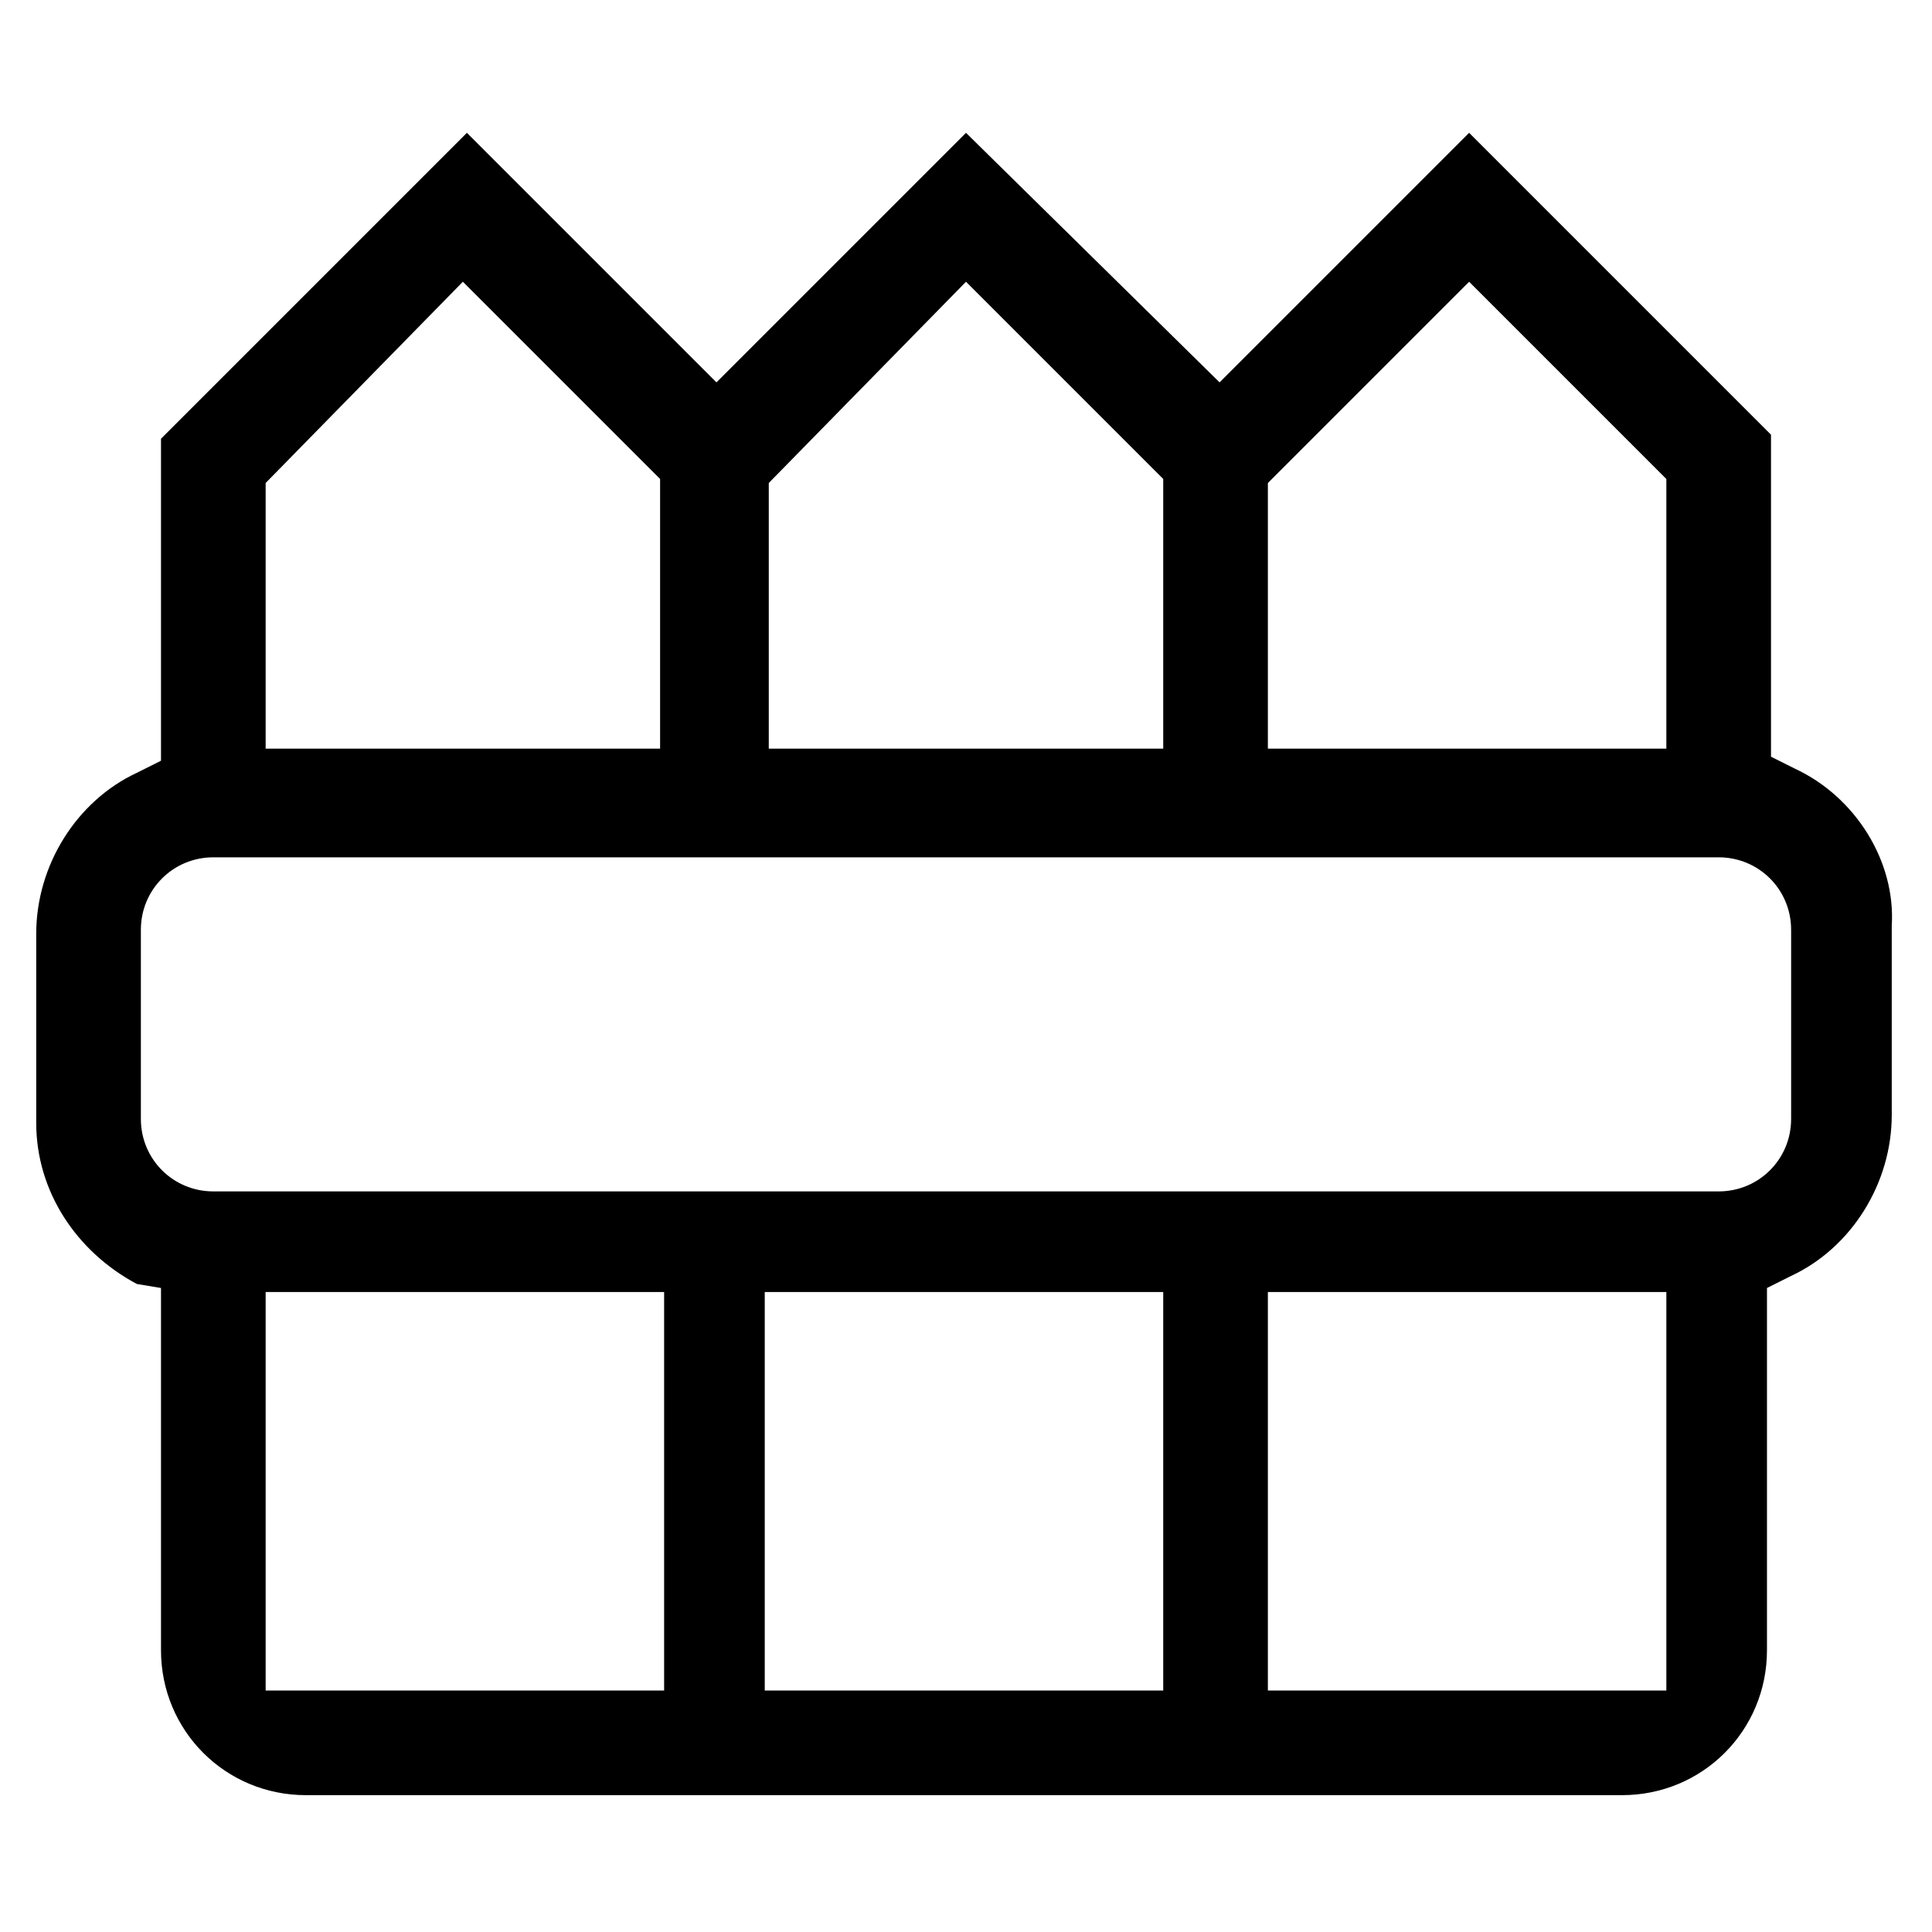
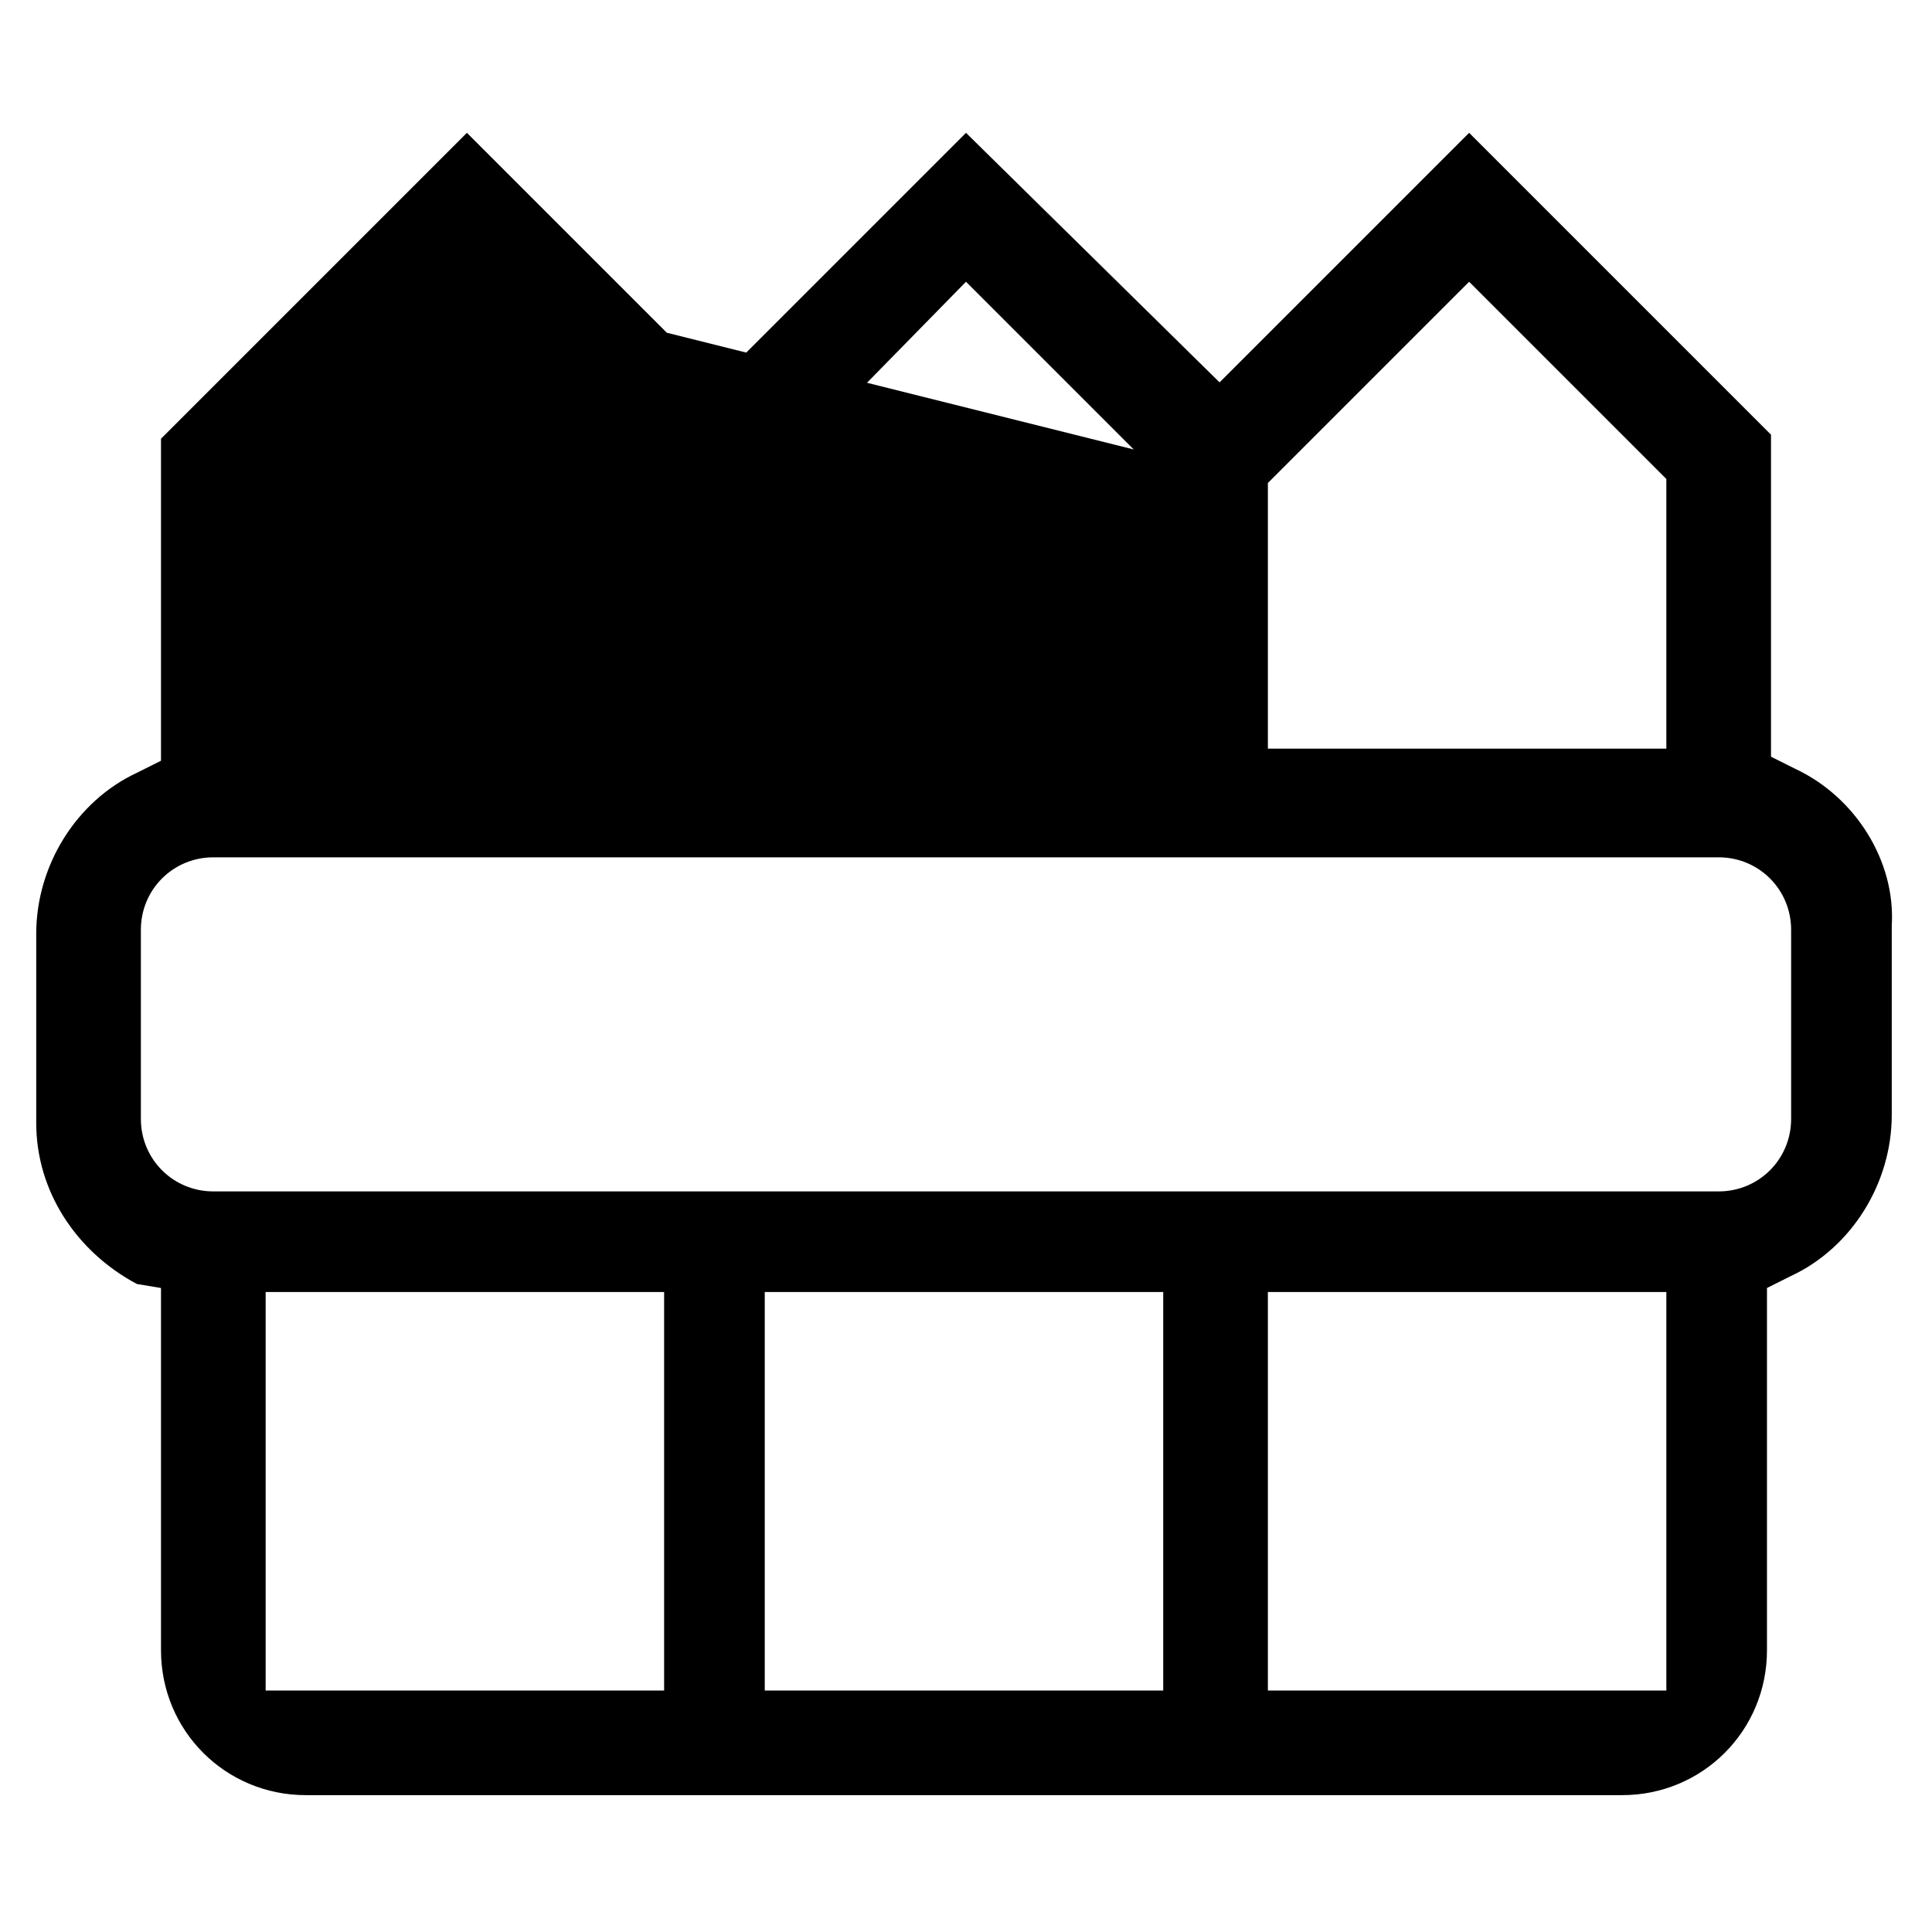
<svg xmlns="http://www.w3.org/2000/svg" version="1.1" id="Layer_1" x="0px" y="0px" viewBox="0 0 48 48" style="enable-background:new 0 0 48 48;" xml:space="preserve">
-   <path d="M44.6,19.1L44,18.8v-8l-7.4-7.4l-0.1-0.1l-6.2,6.2L24,3.3l-6.2,6.2l-6.2-6.2L4,10.9v8l-0.6,0.3c-1.5,0.7-2.5,2.3-2.5,4v4.7  c0,1.7,1,3.2,2.5,4L4,32v9c0,2,1.6,3.6,3.6,3.6h32.7c2,0,3.6-1.6,3.6-3.6v-9l0.6-0.3c1.5-0.7,2.5-2.3,2.5-4v-4.7  C47.1,21.4,46.1,19.8,44.6,19.1z M41.4,32.2V42h-9.9v-9.9H41.4z M28.9,32.2V42h-9.9v-9.9H28.9z M16.5,32.2V42H6.6v-9.9H16.5z   M19.1,18.7v-6.7L24,7l4.9,4.9v6.7H19.1z M44.5,23.1v4.7c0,1-0.8,1.8-1.8,1.8H5.3c-1,0-1.8-0.8-1.8-1.8v-4.7c0-1,0.8-1.8,1.8-1.8  h37.4C43.7,21.3,44.5,22.1,44.5,23.1z M31.5,18.7v-6.7L36.5,7l4.9,4.9v6.7H31.5z M6.6,18.7v-6.7L11.5,7l4.9,4.9v6.7H6.6z" />
+   <path d="M44.6,19.1L44,18.8v-8l-7.4-7.4l-0.1-0.1l-6.2,6.2L24,3.3l-6.2,6.2l-6.2-6.2L4,10.9v8l-0.6,0.3c-1.5,0.7-2.5,2.3-2.5,4v4.7  c0,1.7,1,3.2,2.5,4L4,32v9c0,2,1.6,3.6,3.6,3.6h32.7c2,0,3.6-1.6,3.6-3.6v-9l0.6-0.3c1.5-0.7,2.5-2.3,2.5-4v-4.7  C47.1,21.4,46.1,19.8,44.6,19.1z M41.4,32.2V42h-9.9v-9.9H41.4z M28.9,32.2V42h-9.9v-9.9H28.9z M16.5,32.2V42H6.6v-9.9H16.5z   M19.1,18.7v-6.7L24,7l4.9,4.9v6.7H19.1z M44.5,23.1v4.7c0,1-0.8,1.8-1.8,1.8H5.3c-1,0-1.8-0.8-1.8-1.8v-4.7c0-1,0.8-1.8,1.8-1.8  h37.4C43.7,21.3,44.5,22.1,44.5,23.1z M31.5,18.7v-6.7L36.5,7l4.9,4.9v6.7H31.5z v-6.7L11.5,7l4.9,4.9v6.7H6.6z" />
</svg>